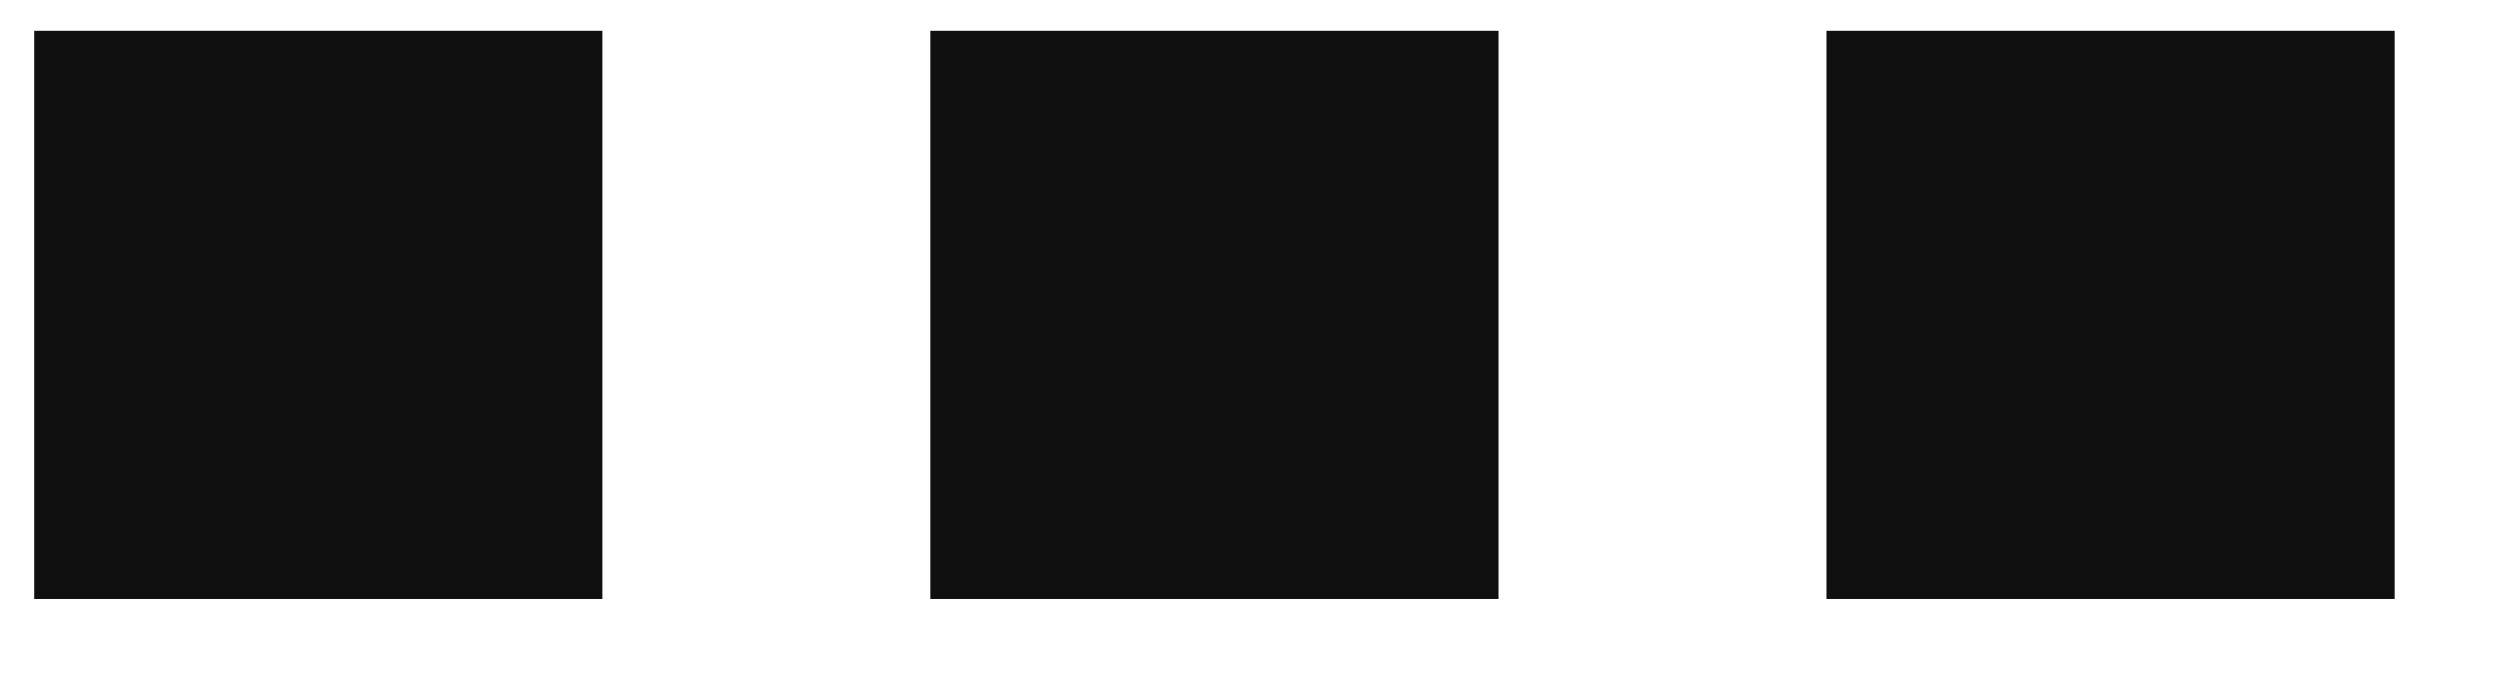
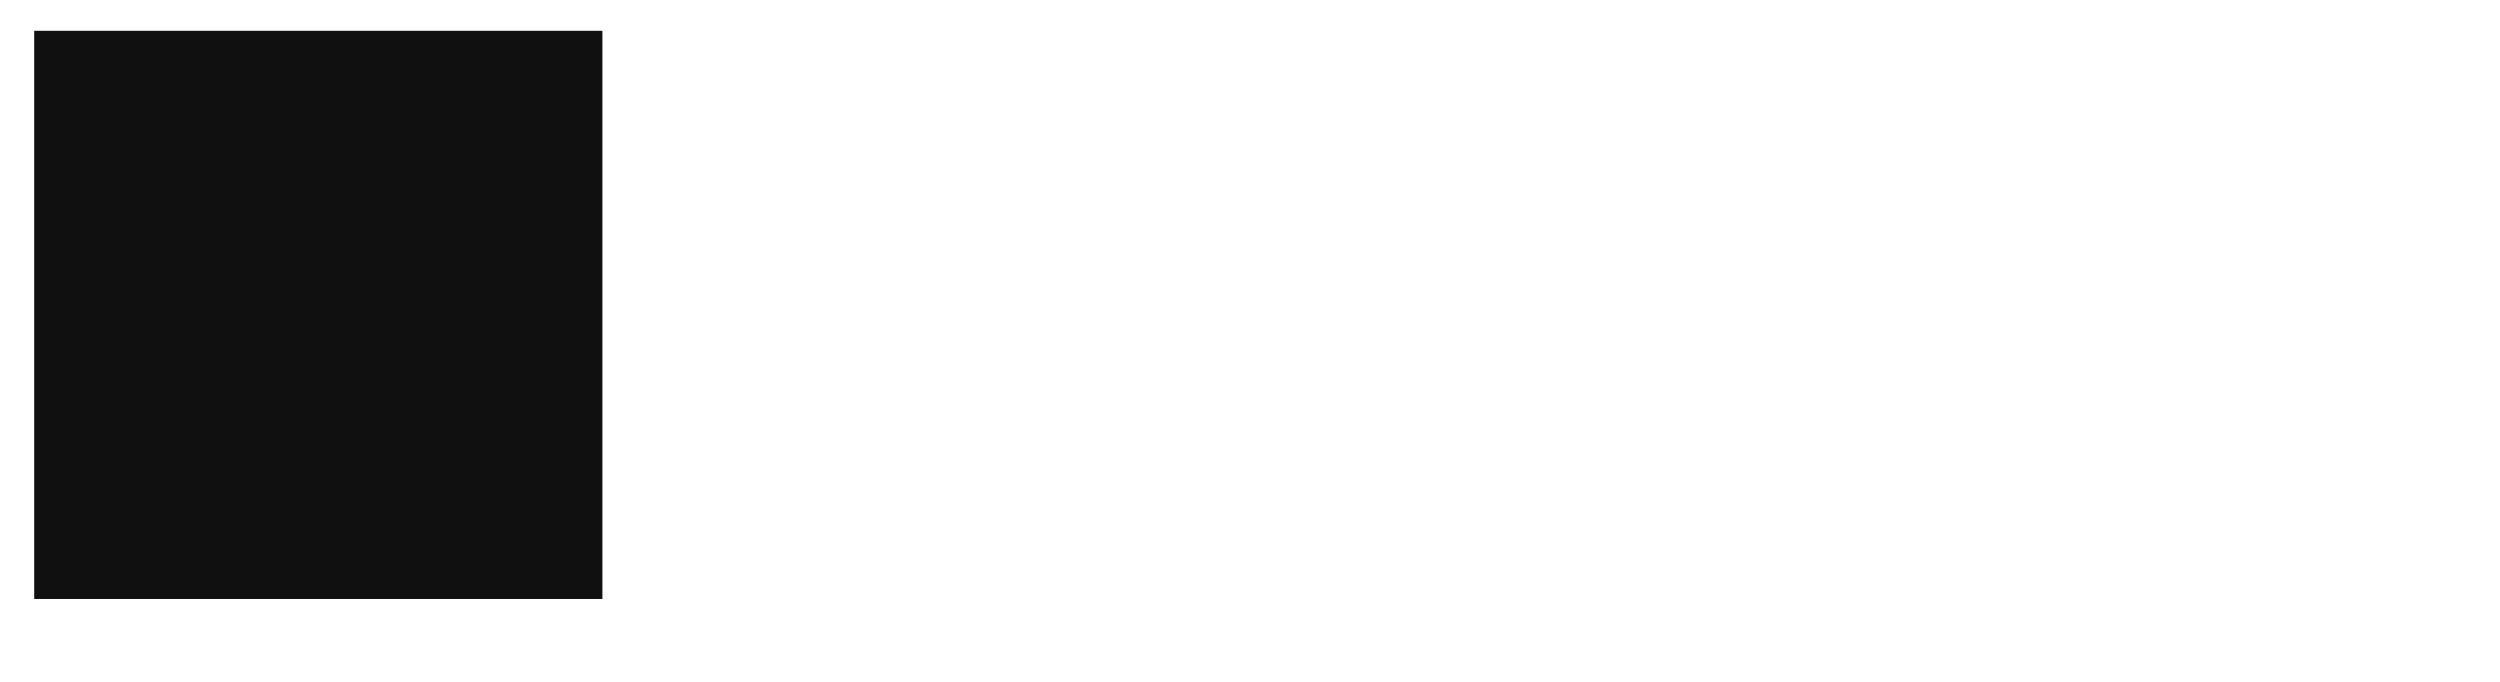
<svg xmlns="http://www.w3.org/2000/svg" width="22" height="6" viewBox="0 0 22 6" fill="none">
  <rect x="0.301" y="0.271" width="5" height="5" fill="#101010" />
-   <rect x="8.187" y="0.271" width="5" height="5" fill="#101010" />
-   <rect x="16.073" y="0.271" width="5" height="5" fill="#101010" />
</svg>